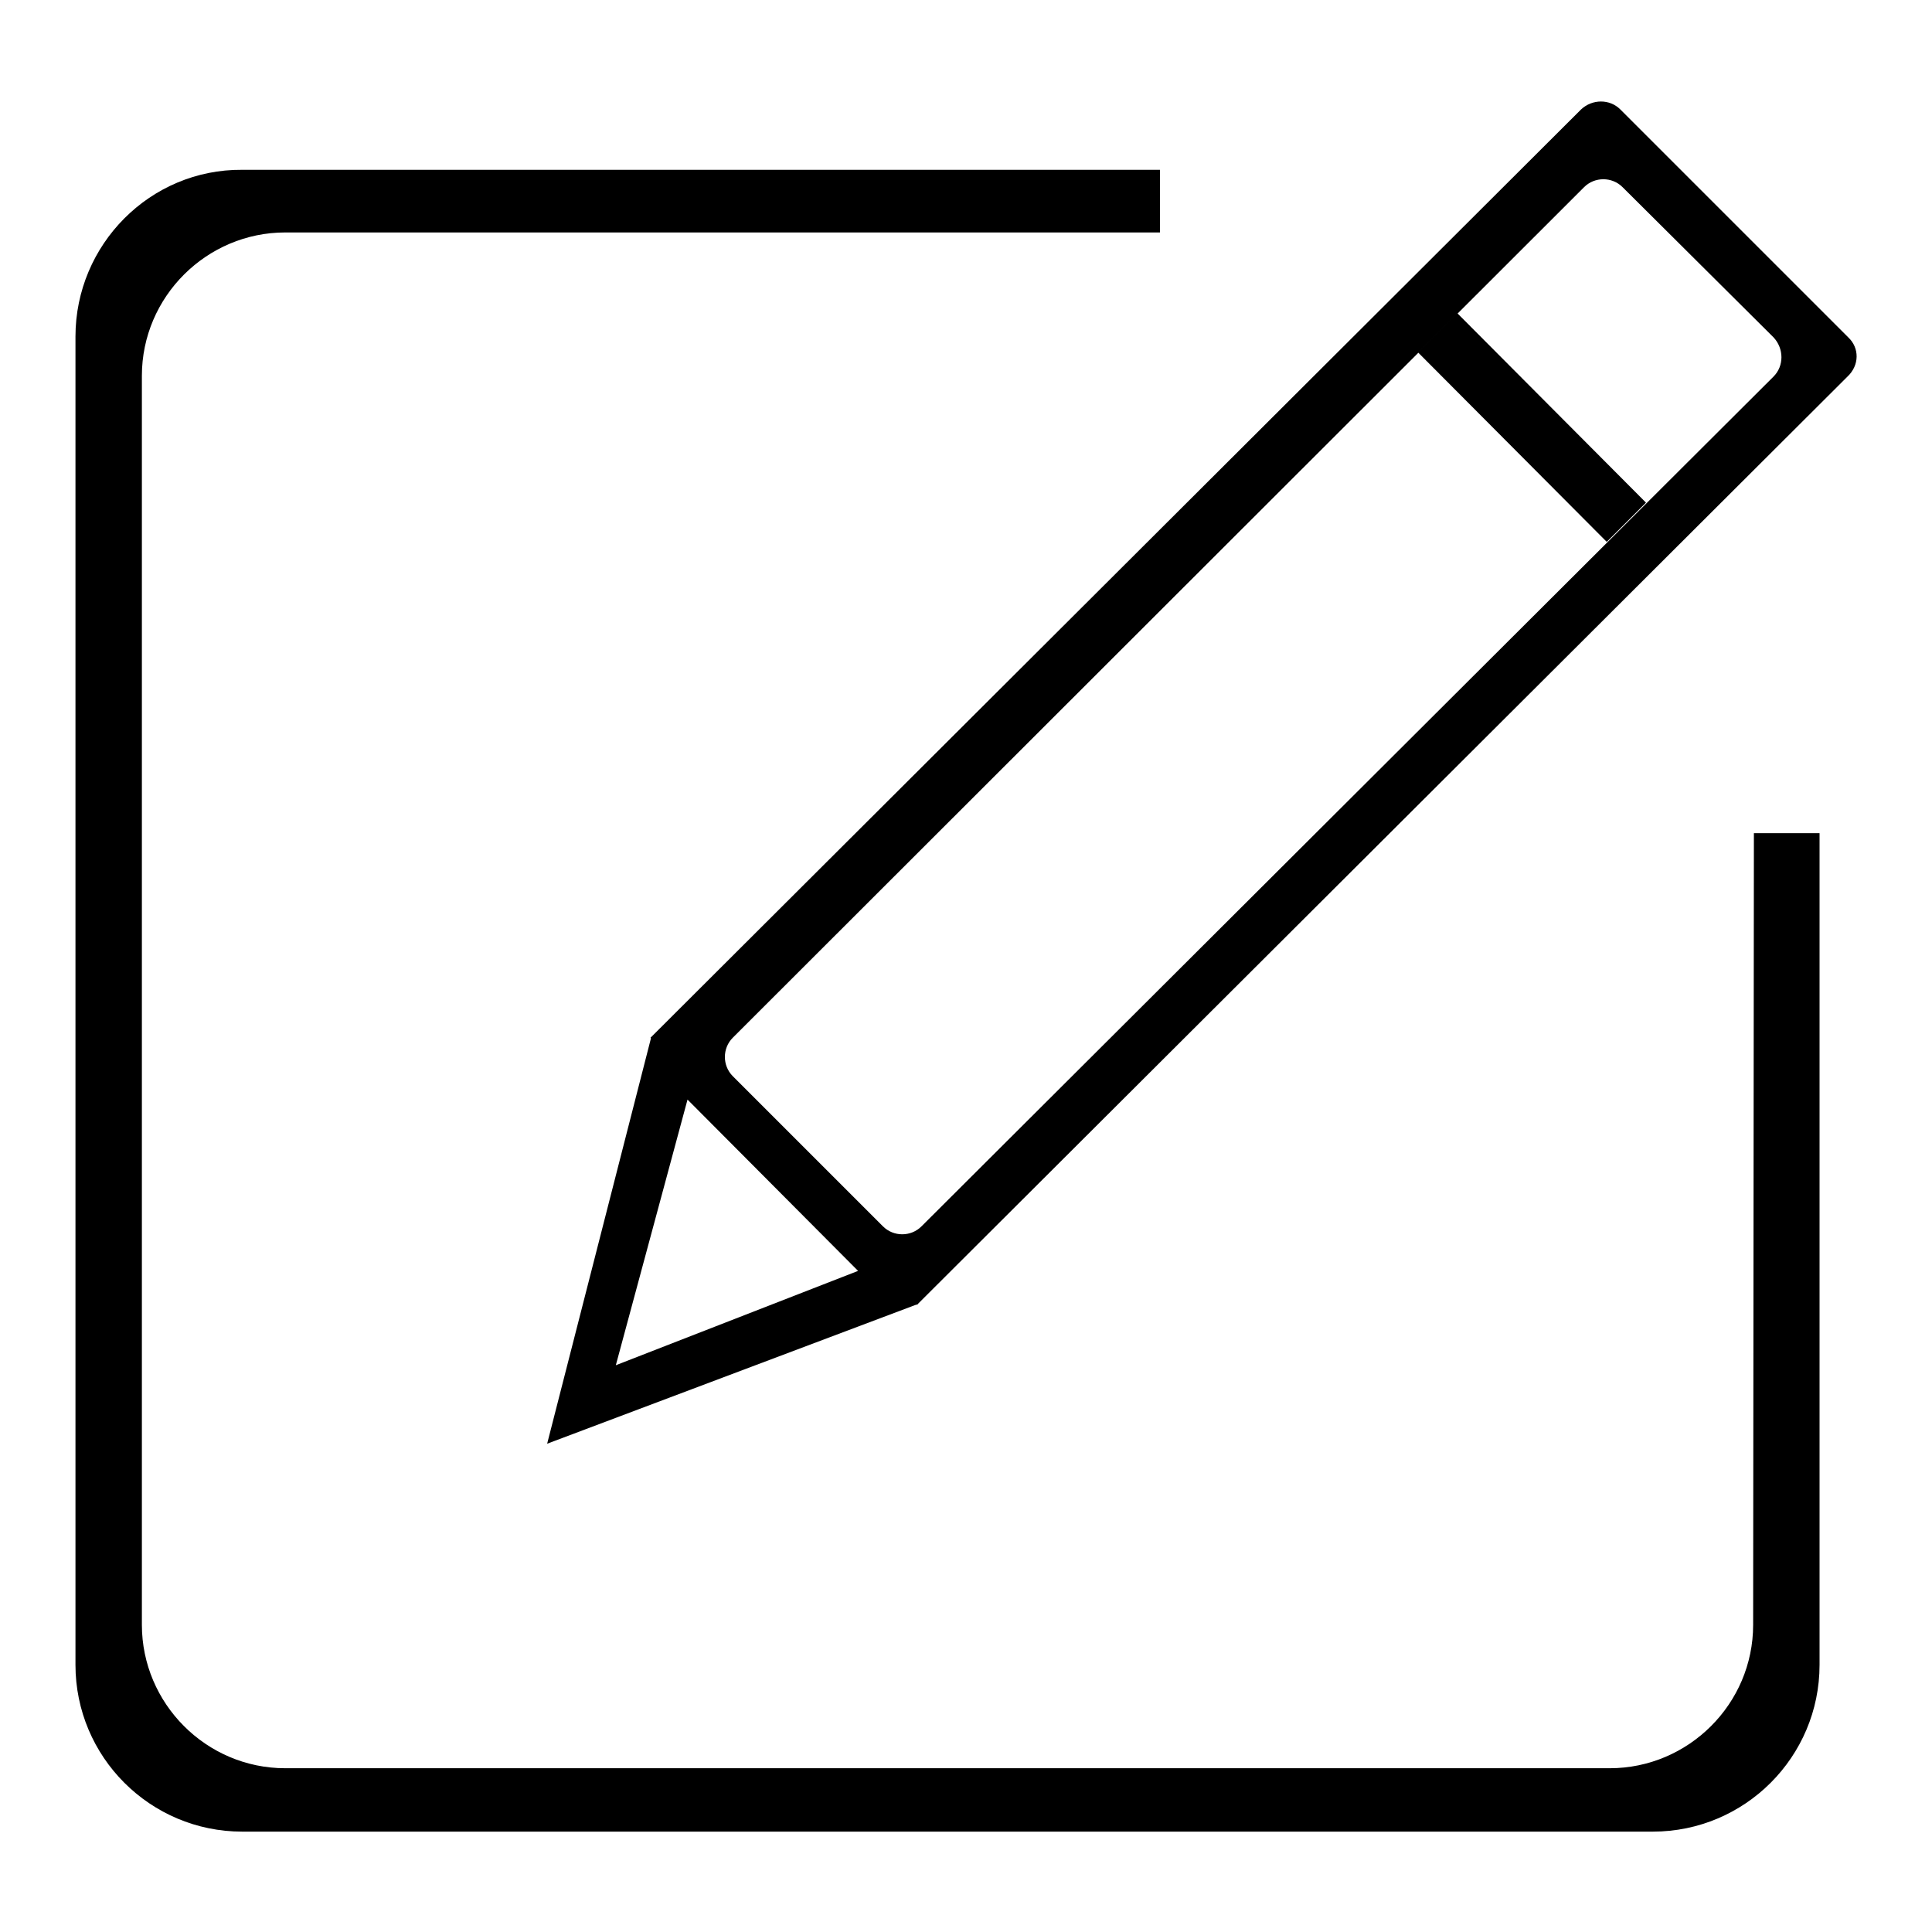
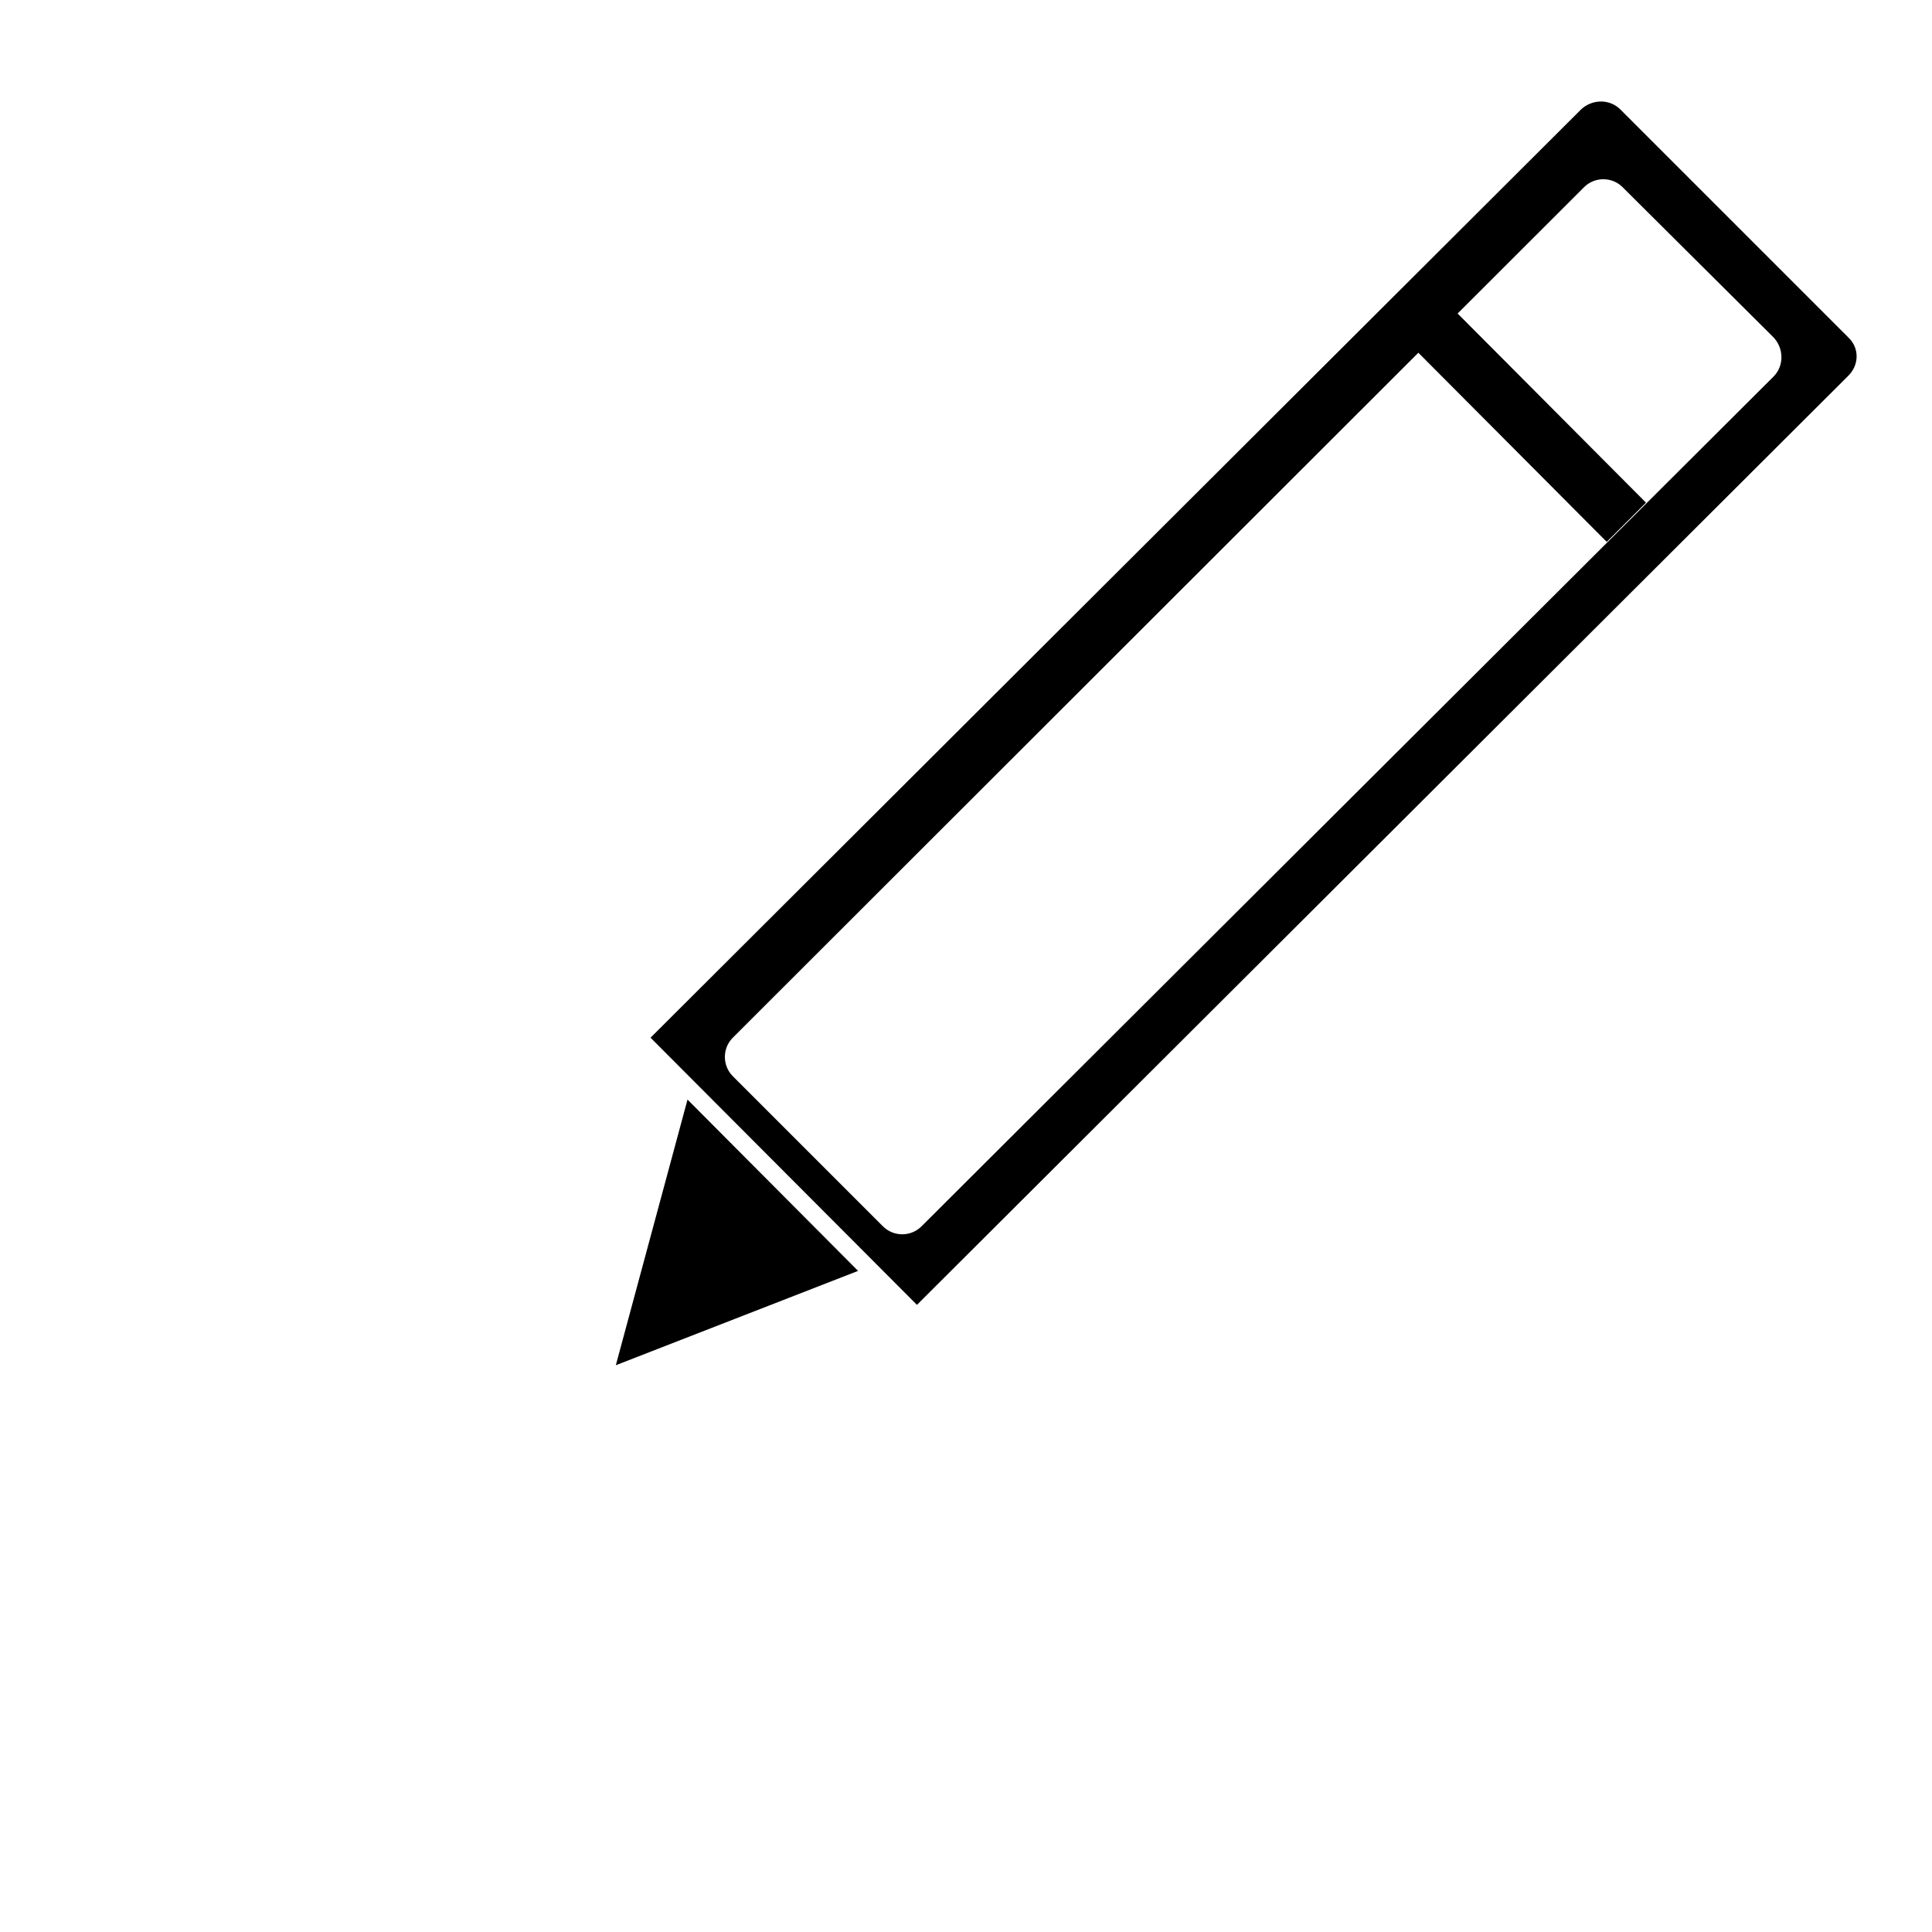
<svg xmlns="http://www.w3.org/2000/svg" version="1.1" x="0px" y="0px" viewBox="0 0 256 256" enable-background="new 0 0 256 256" xml:space="preserve">
  <g>
    <g>
-       <path fill="#000000" d="M232.3,215.3c0,10.5-8.6,19-19,19H37.8c-10.5,0-19-8.6-19-19V49.8c0-10.5,8.6-19,19-19h115.9l0-8.3H32.1C19.9,22.4,10,32.4,10,44.6v176c0,12.2,9.9,22.1,22.1,22.1H219c12.2,0,22.1-9.9,22.1-22.1V110.4h-8.7L232.3,215.3L232.3,215.3z" />
      <path fill="#000000" d="M244.9,44.7l-30.2-30.2c-1.4-1.4-3.7-1.4-5.2,0l-123.3,123l35.3,35.4l123.3-123C246.4,48.4,246.4,46.1,244.9,44.7z M235,49.9L122.1,162.5c-1.4,1.4-3.7,1.4-5.1,0l-19.9-19.9c-1.4-1.4-1.4-3.7,0-5.1L209.9,24.8c1.4-1.4,3.7-1.4,5.1,0L235,44.7C236.4,46.2,236.4,48.5,235,49.9z" />
-       <path fill="#000000" d="M86.3,137.4l-13.8,53.9l49.1-18.5L86.3,137.4z M91.1,145.7l22.6,22.7l-32.1,12.5L91.1,145.7z" />
+       <path fill="#000000" d="M86.3,137.4l-13.8,53.9L86.3,137.4z M91.1,145.7l22.6,22.7l-32.1,12.5L91.1,145.7z" />
      <path fill="#000000" d="M193.1,41.5l25,25.1l-5.2,5.2l-25-25.1L193.1,41.5z" />
    </g>
  </g>
</svg>